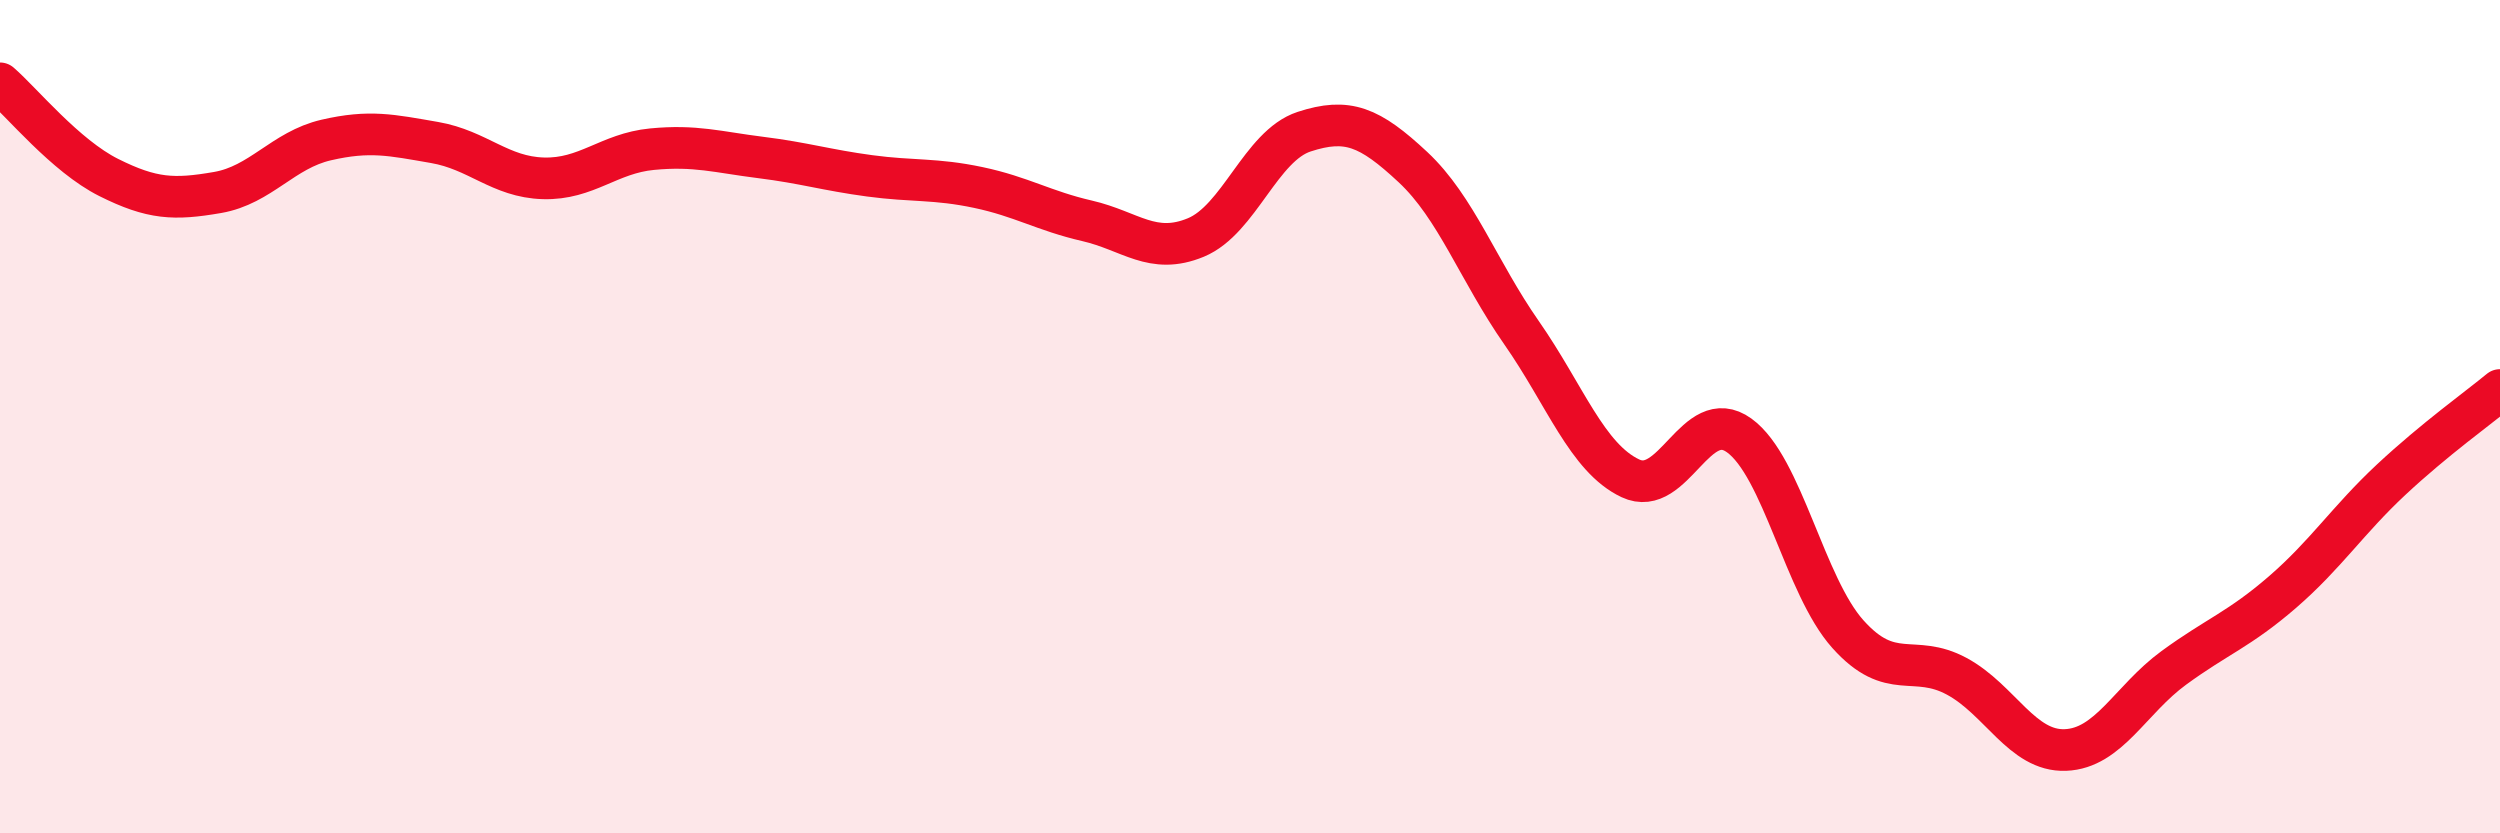
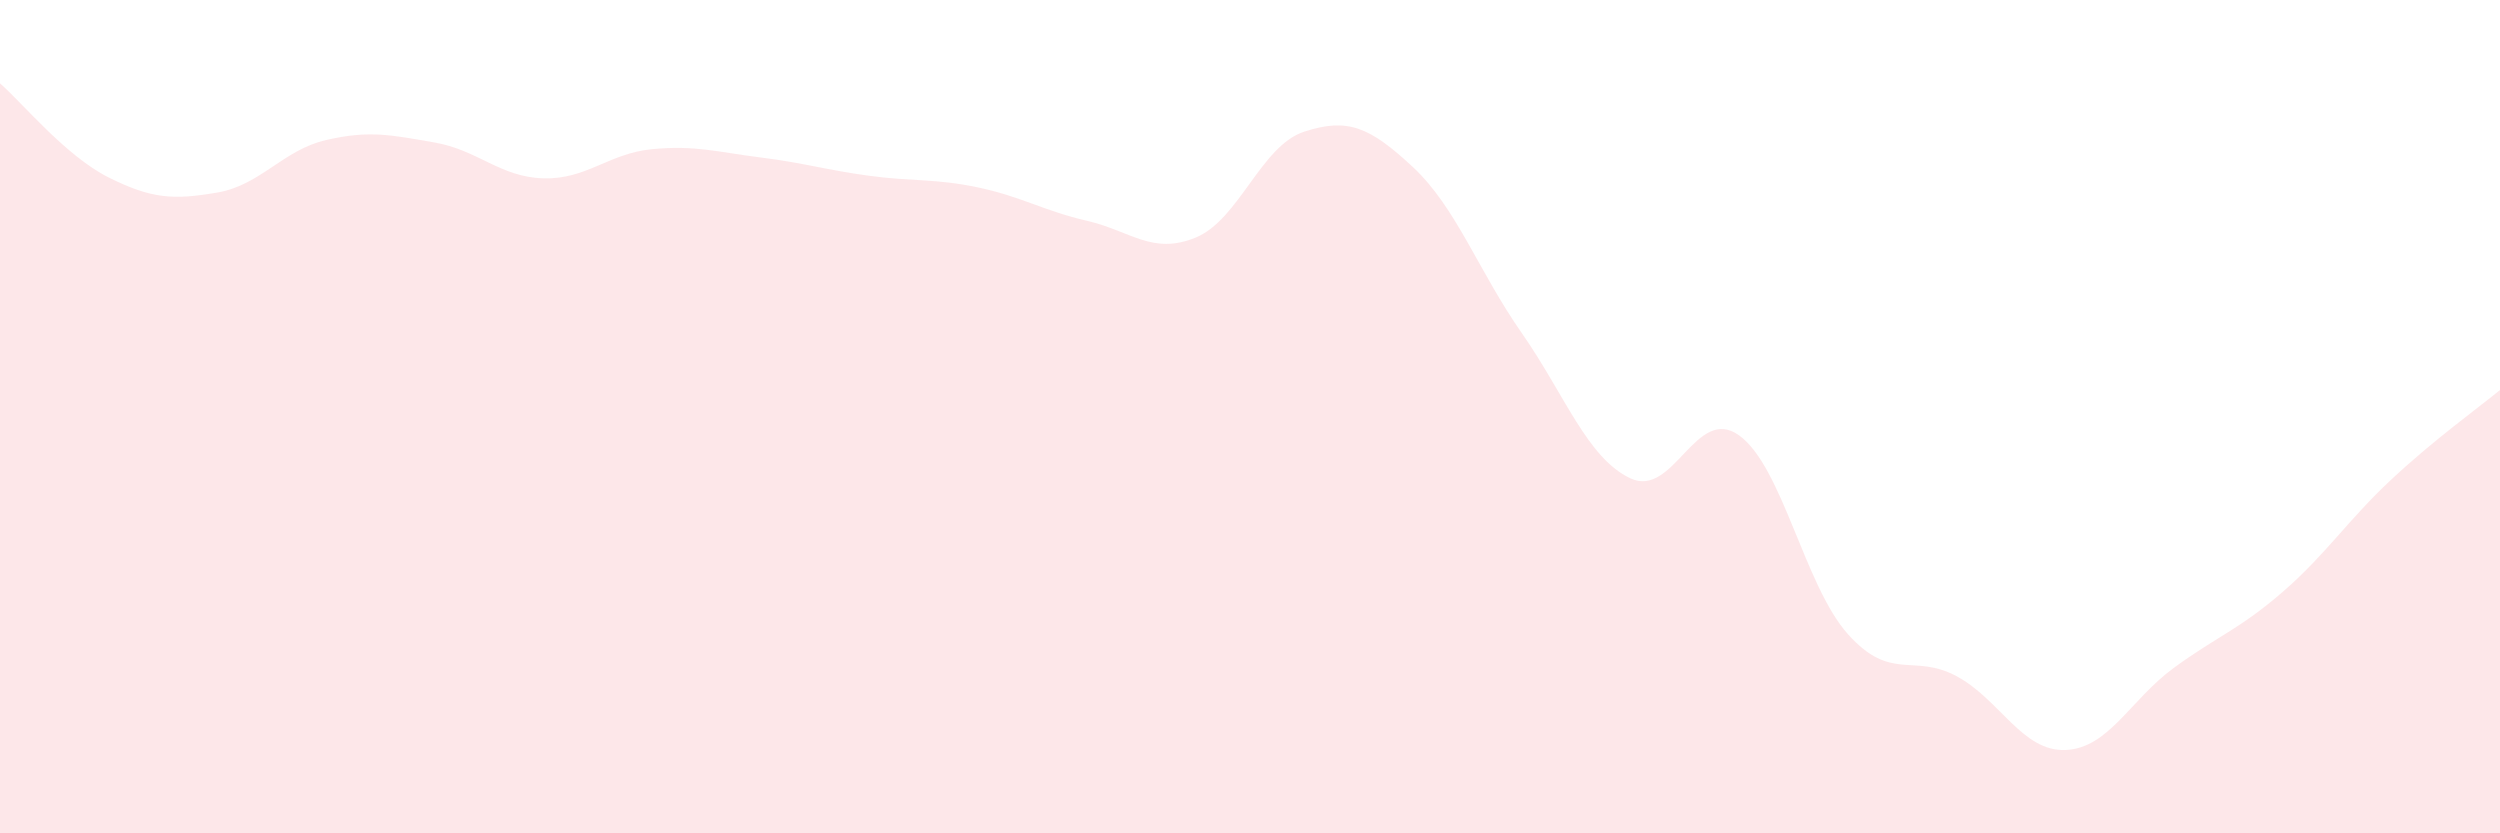
<svg xmlns="http://www.w3.org/2000/svg" width="60" height="20" viewBox="0 0 60 20">
  <path d="M 0,2 C 0.52,2.45 1.57,3.74 2.61,4.26 C 3.65,4.78 4.18,4.8 5.22,4.62 C 6.26,4.44 6.79,3.6 7.83,3.36 C 8.87,3.12 9.39,3.24 10.43,3.42 C 11.47,3.6 12,4.25 13.04,4.28 C 14.08,4.31 14.61,3.68 15.65,3.58 C 16.69,3.48 17.22,3.65 18.26,3.78 C 19.3,3.91 19.83,4.08 20.87,4.22 C 21.91,4.36 22.44,4.28 23.48,4.5 C 24.52,4.72 25.05,5.06 26.09,5.3 C 27.13,5.54 27.66,6.13 28.7,5.7 C 29.74,5.27 30.26,3.5 31.3,3.16 C 32.34,2.82 32.87,3.04 33.91,4.01 C 34.95,4.98 35.48,6.5 36.52,7.99 C 37.56,9.48 38.09,10.99 39.13,11.48 C 40.17,11.97 40.7,9.7 41.74,10.45 C 42.78,11.2 43.31,14.06 44.35,15.22 C 45.39,16.38 45.92,15.67 46.96,16.23 C 48,16.79 48.53,18.04 49.57,18 C 50.61,17.96 51.13,16.79 52.17,16.03 C 53.21,15.27 53.74,15.11 54.78,14.21 C 55.82,13.31 56.35,12.48 57.39,11.51 C 58.43,10.54 59.48,9.79 60,9.36L60 20L0 20Z" fill="#EB0A25" opacity="0.1" stroke-linecap="round" stroke-linejoin="round" />
-   <path d="M 0,2 C 0.52,2.45 1.57,3.74 2.61,4.26 C 3.65,4.78 4.18,4.8 5.22,4.62 C 6.26,4.44 6.79,3.6 7.83,3.36 C 8.87,3.12 9.39,3.24 10.43,3.42 C 11.47,3.6 12,4.25 13.04,4.28 C 14.08,4.31 14.61,3.68 15.65,3.58 C 16.69,3.48 17.22,3.65 18.26,3.78 C 19.3,3.91 19.83,4.08 20.87,4.22 C 21.91,4.36 22.44,4.28 23.48,4.5 C 24.52,4.72 25.05,5.06 26.09,5.3 C 27.13,5.54 27.66,6.13 28.7,5.7 C 29.74,5.27 30.26,3.5 31.3,3.16 C 32.34,2.82 32.87,3.04 33.91,4.01 C 34.95,4.98 35.48,6.5 36.52,7.99 C 37.56,9.48 38.09,10.99 39.13,11.48 C 40.17,11.97 40.7,9.7 41.74,10.45 C 42.78,11.2 43.31,14.06 44.35,15.22 C 45.39,16.38 45.92,15.67 46.96,16.23 C 48,16.79 48.53,18.04 49.57,18 C 50.61,17.96 51.13,16.79 52.17,16.03 C 53.21,15.27 53.74,15.11 54.78,14.21 C 55.82,13.31 56.35,12.48 57.39,11.51 C 58.43,10.54 59.48,9.79 60,9.36" stroke="#EB0A25" stroke-width="1" fill="none" stroke-linecap="round" stroke-linejoin="round" />
</svg>